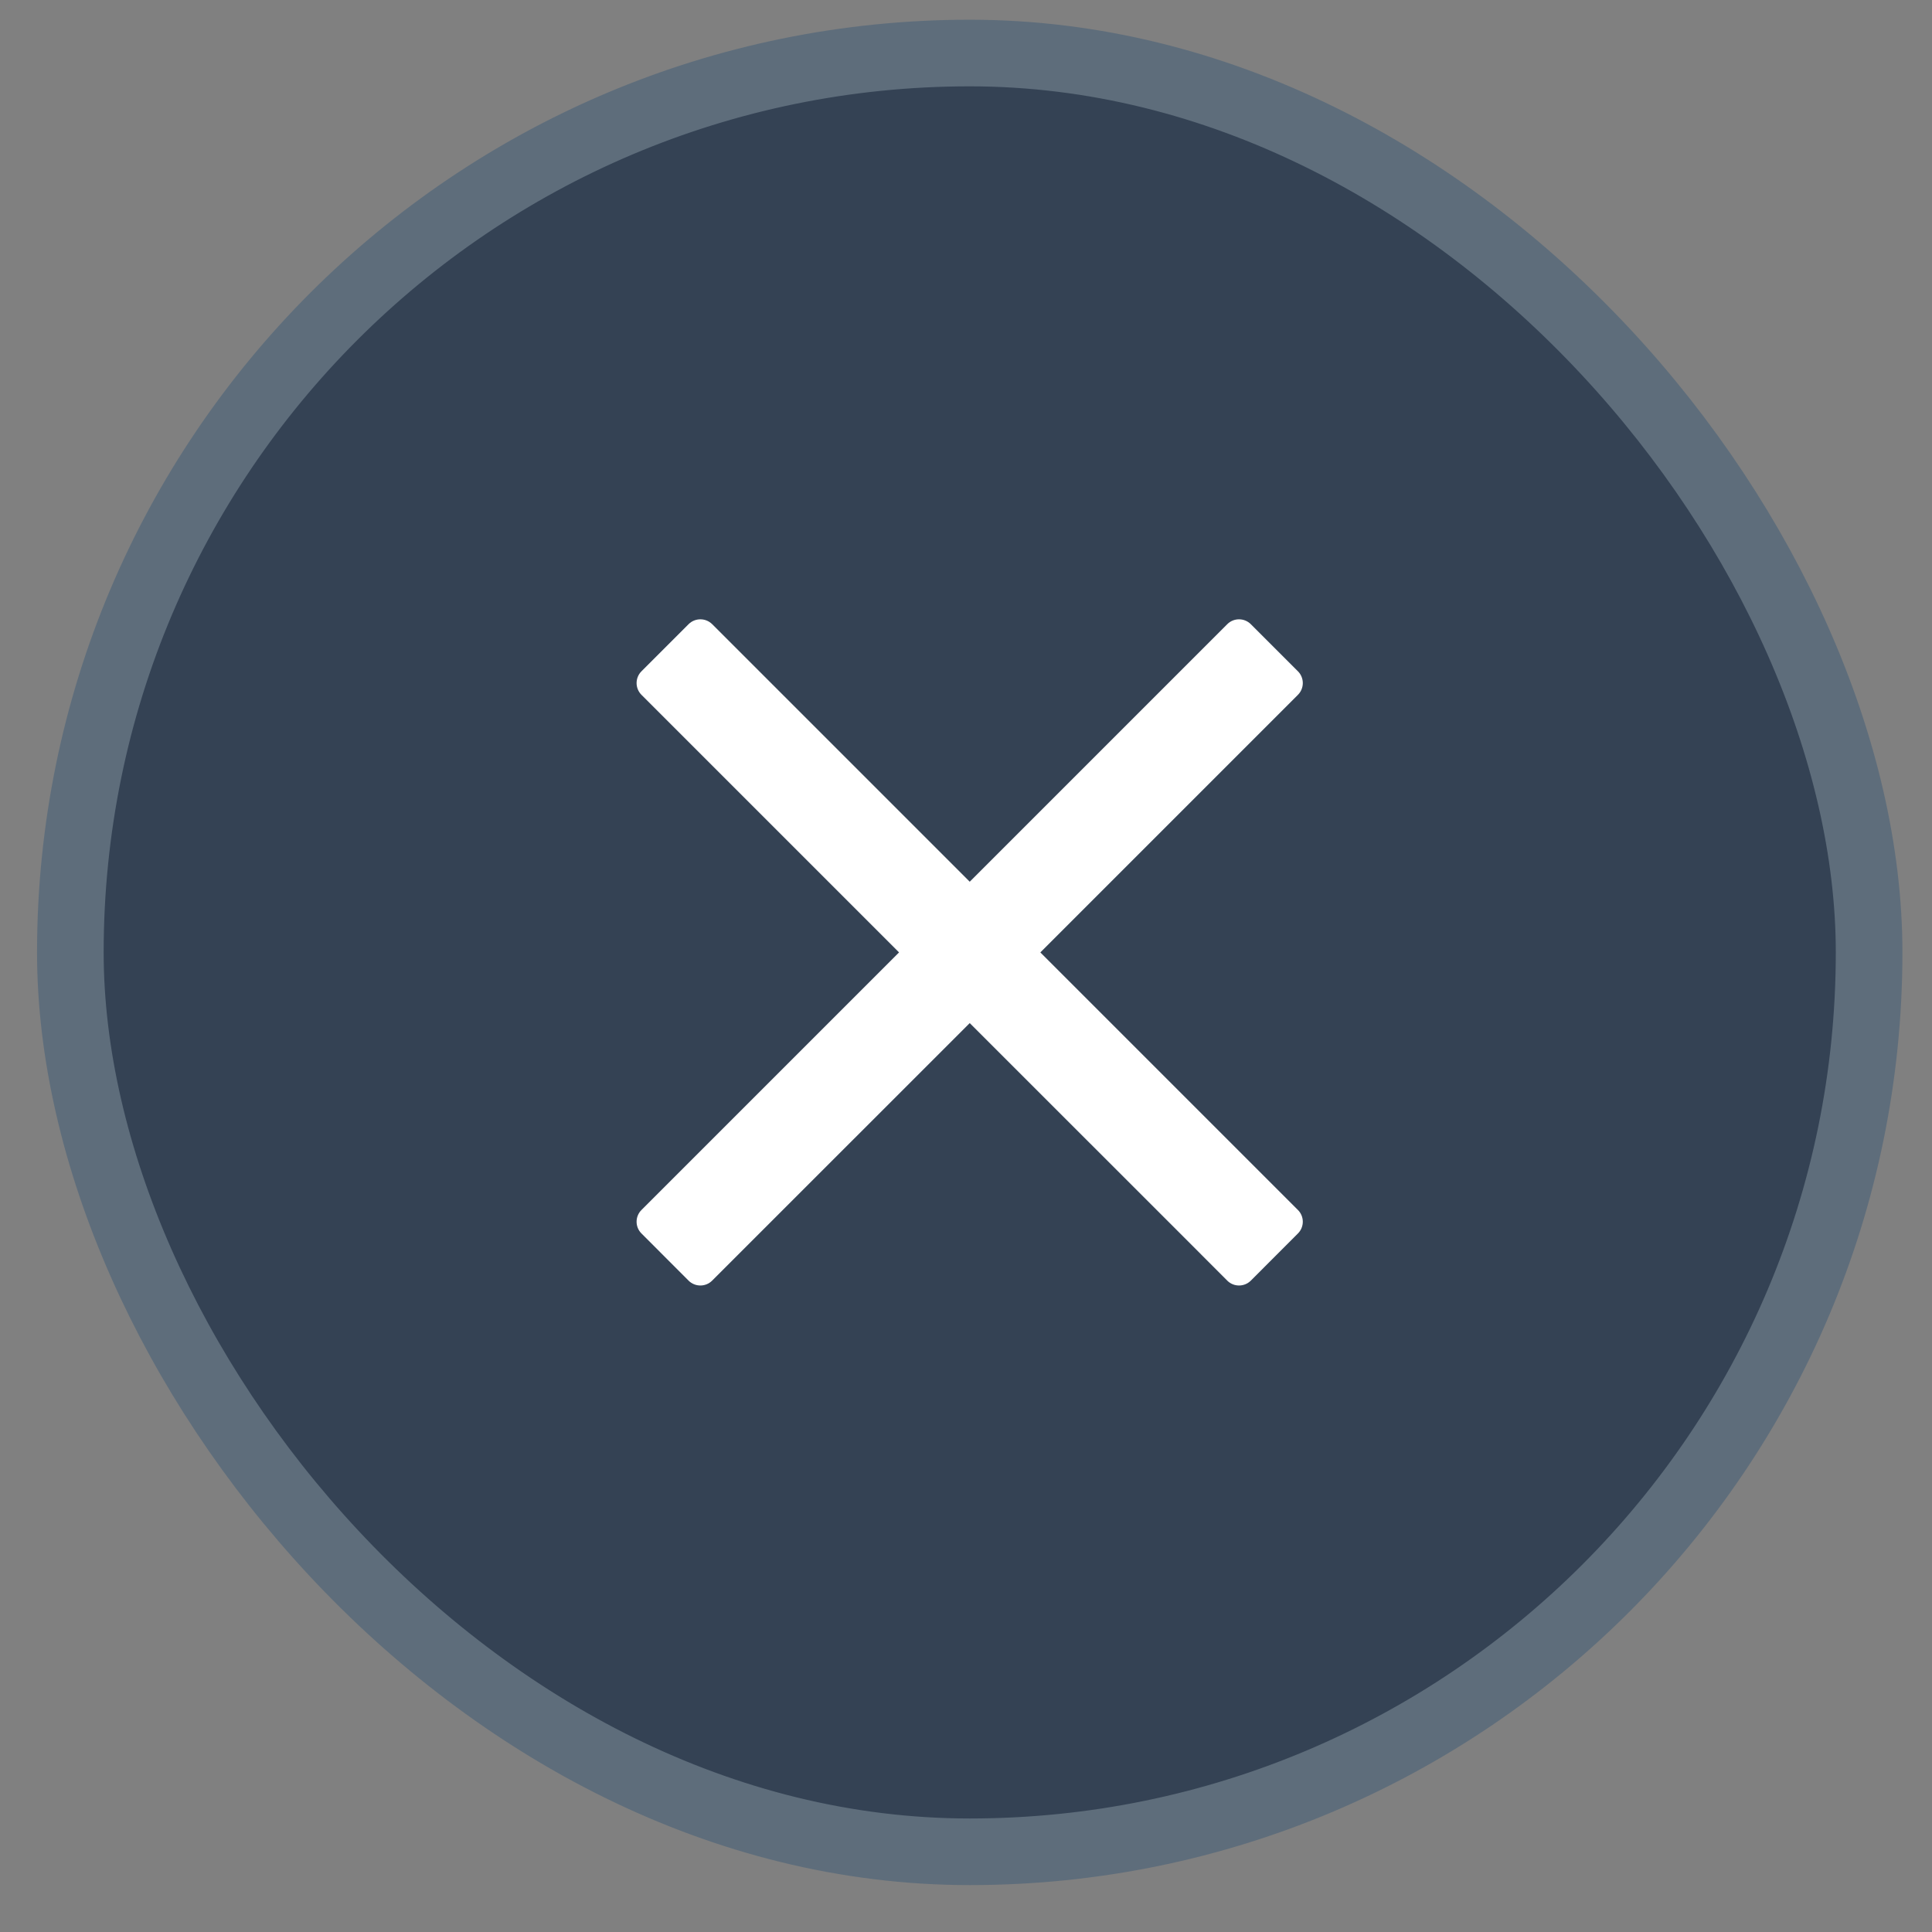
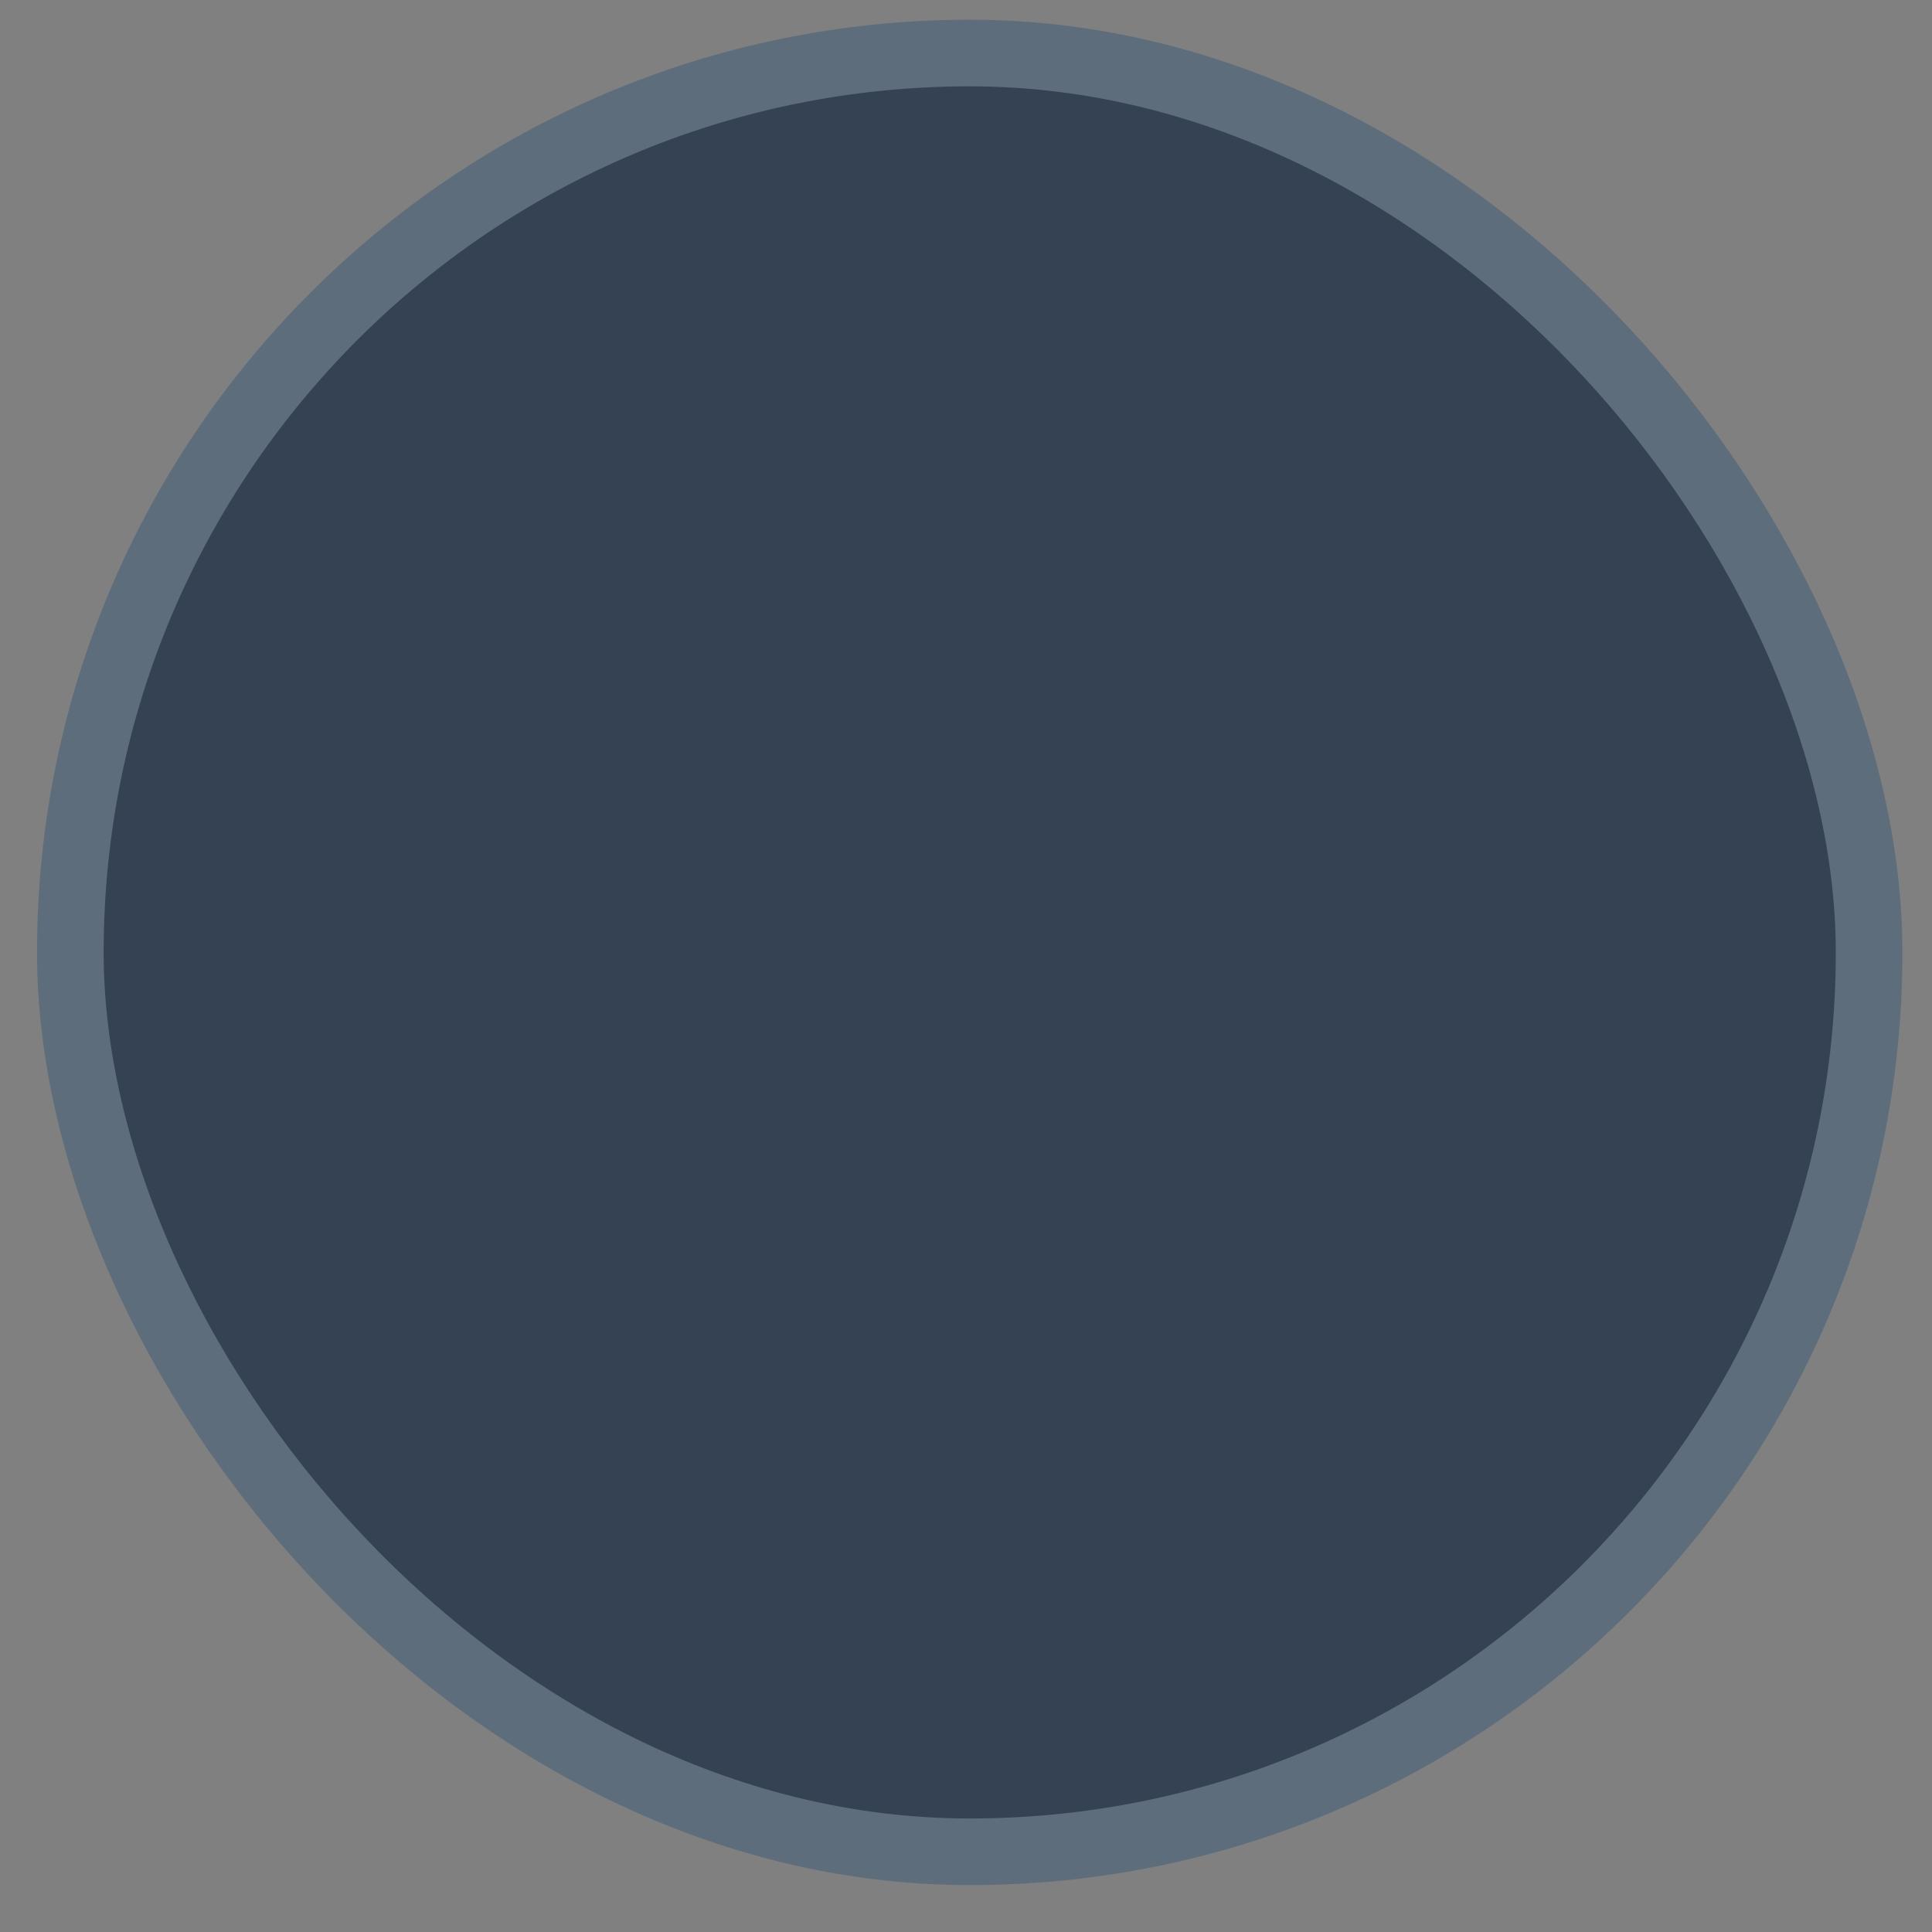
<svg xmlns="http://www.w3.org/2000/svg" width="29" height="29" viewBox="0 0 29 29" fill="none">
  <rect x="0" y="0" width="29" height="29" fill="#808080" stroke="none" />
  <rect x="1.056" y="0.796" width="27" height="27" rx="13.5" fill="#344254" stroke="#5E6D7B" />
  <g clip-path="url(#clip0_1306_4032)">
    <rect width="10" height="16" transform="translate(9.556 6.296)" fill="#344254" />
-     <path d="M15.616 14.296L18.821 11.091L19.482 10.43C19.58 10.332 19.58 10.174 19.482 10.076L18.775 9.369C18.677 9.272 18.519 9.272 18.422 9.369L14.556 13.235L10.69 9.369C10.592 9.272 10.434 9.272 10.336 9.369L9.629 10.076C9.531 10.174 9.531 10.332 9.629 10.43L13.495 14.296L9.629 18.162C9.531 18.259 9.531 18.418 9.629 18.515L10.336 19.223C10.434 19.32 10.592 19.32 10.689 19.223L14.556 15.357L17.761 18.561L18.422 19.223C18.519 19.32 18.677 19.32 18.775 19.223L19.482 18.515C19.58 18.418 19.58 18.259 19.482 18.162L15.616 14.296Z" fill="white" />
  </g>
  <defs>
    <clipPath id="clip0_1306_4032">
      <rect width="10" height="16" fill="white" transform="translate(9.556 6.296)" />
    </clipPath>
  </defs>
</svg>